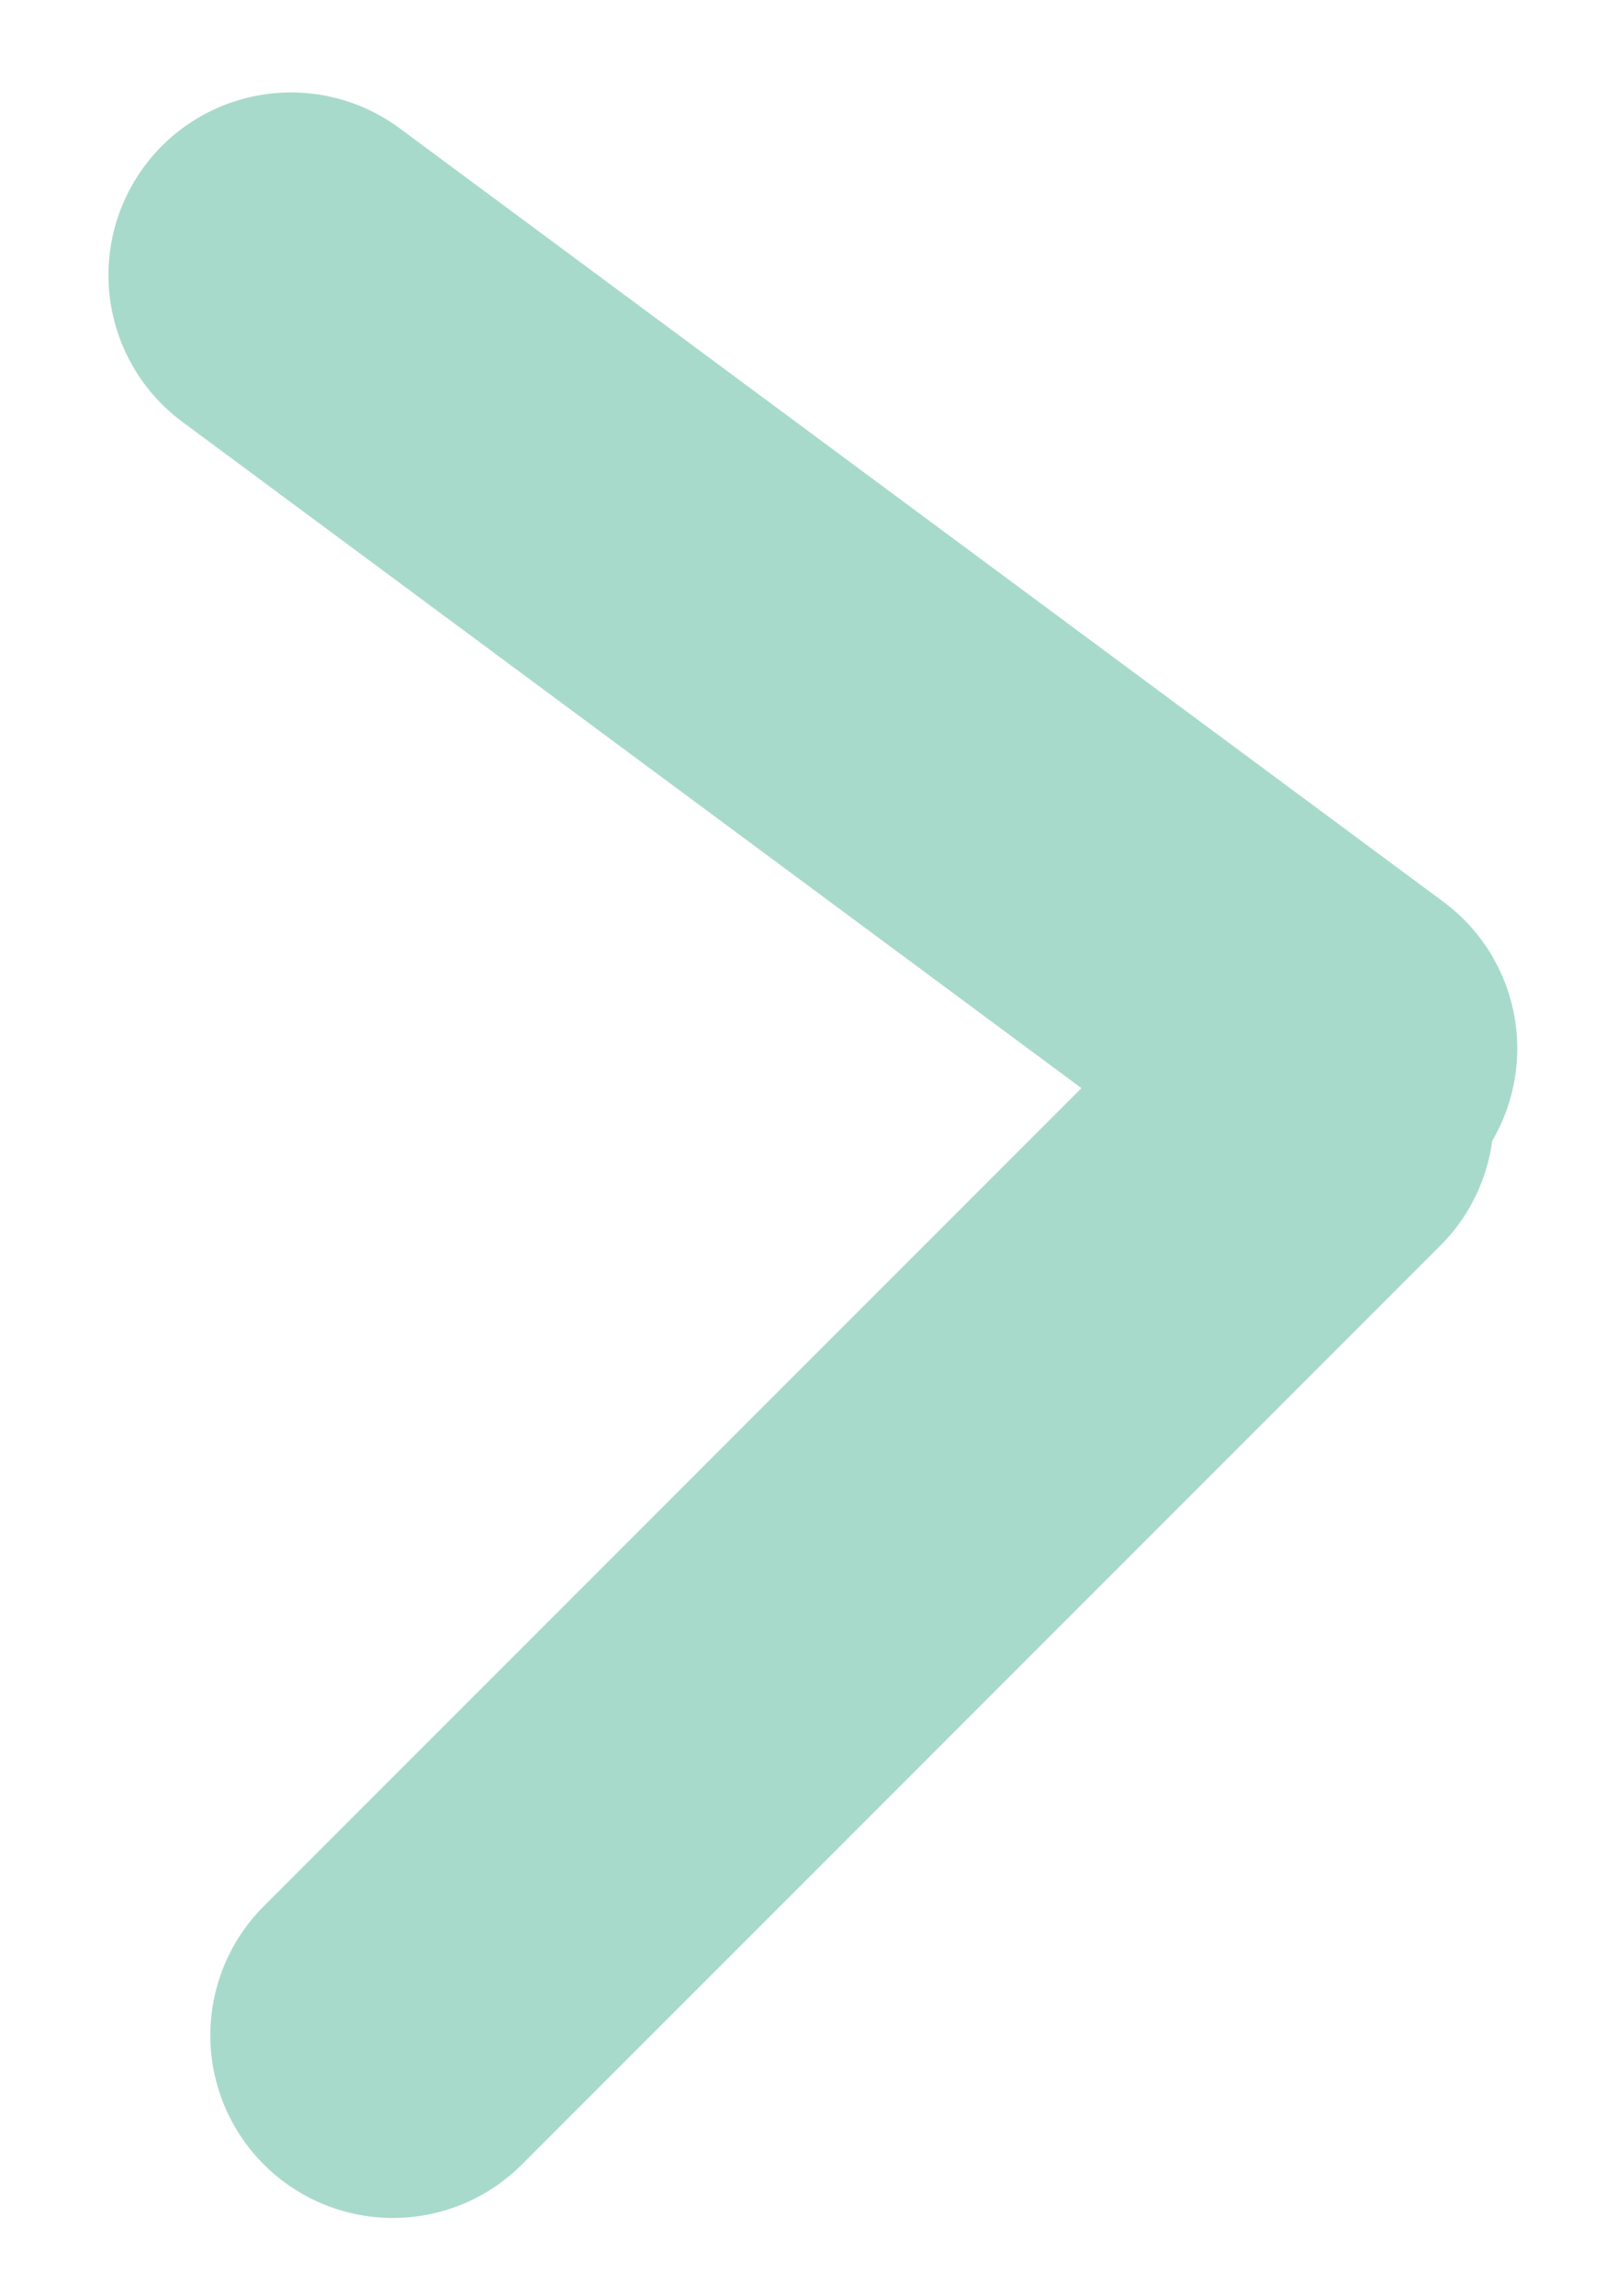
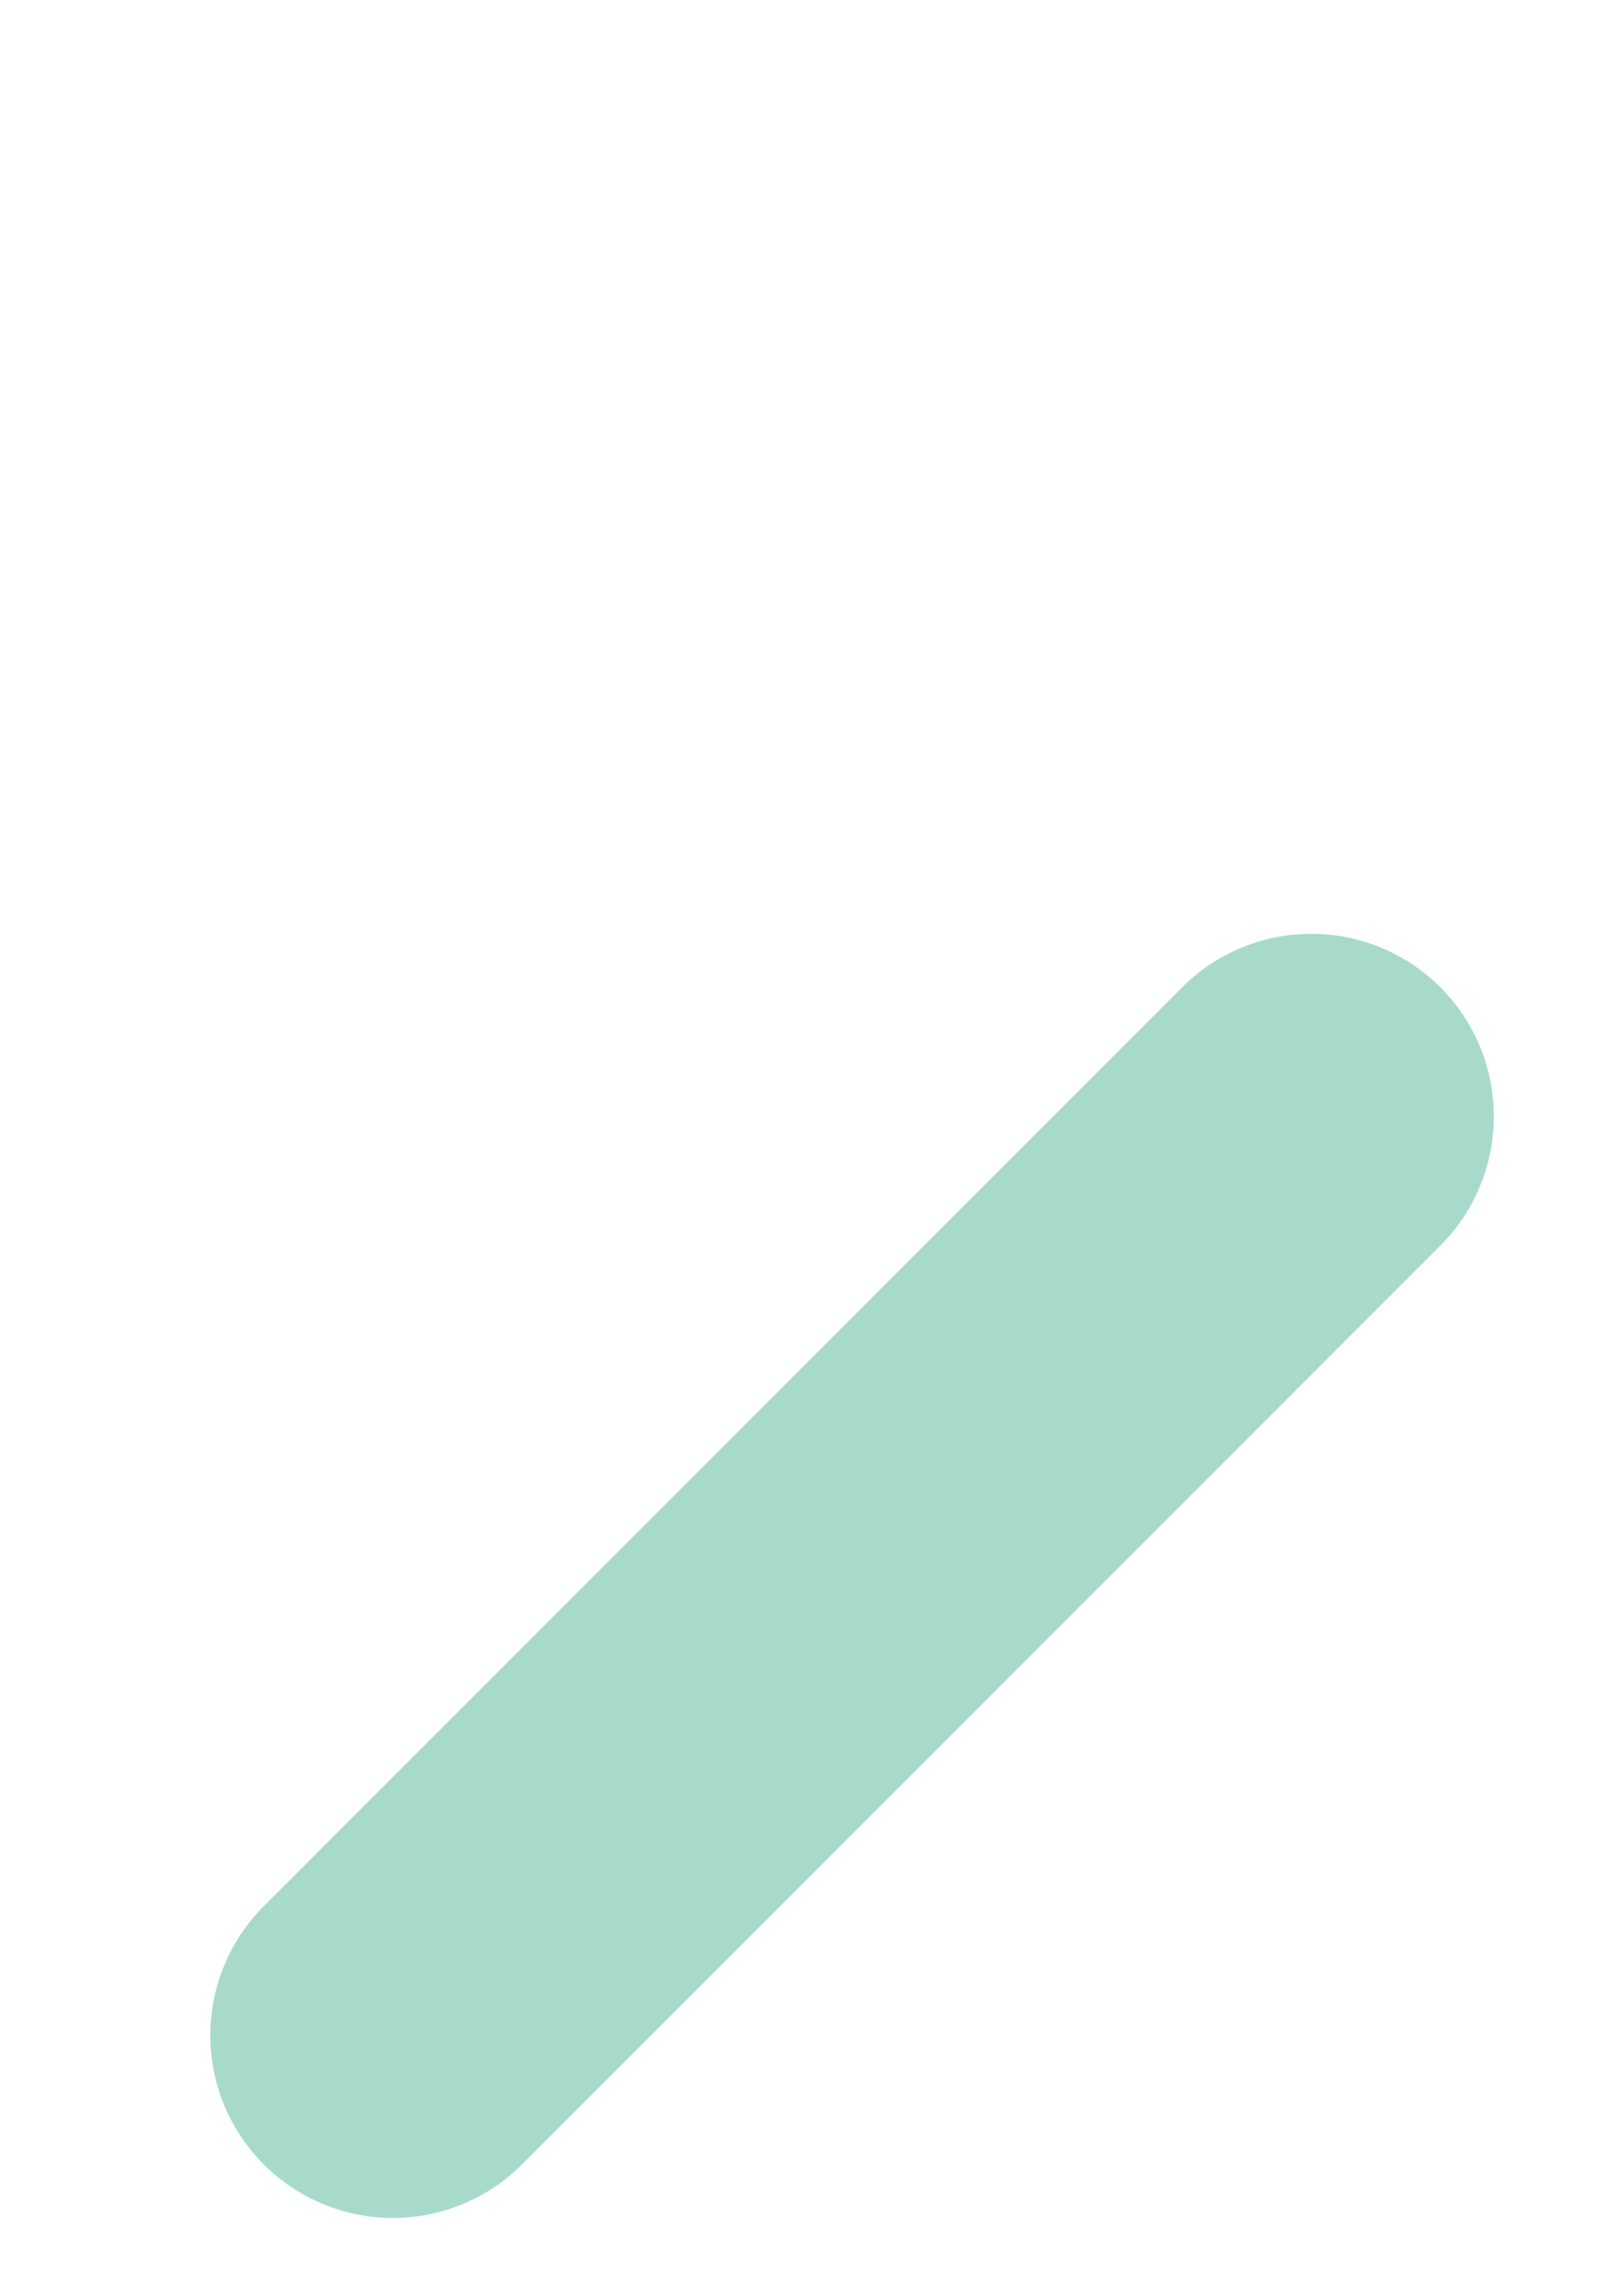
<svg xmlns="http://www.w3.org/2000/svg" width="31" height="44" viewBox="0 0 31 44" fill="none">
-   <line x1="5.579" y1="5.271" x2="25.588" y2="20.092" stroke="#a8dacb" stroke-width="7" stroke-linecap="round" />
  <line x1="25.139" y1="21.393" x2="7.532" y2="39" stroke="#a8dacb" stroke-width="7" stroke-linecap="round" />
</svg>